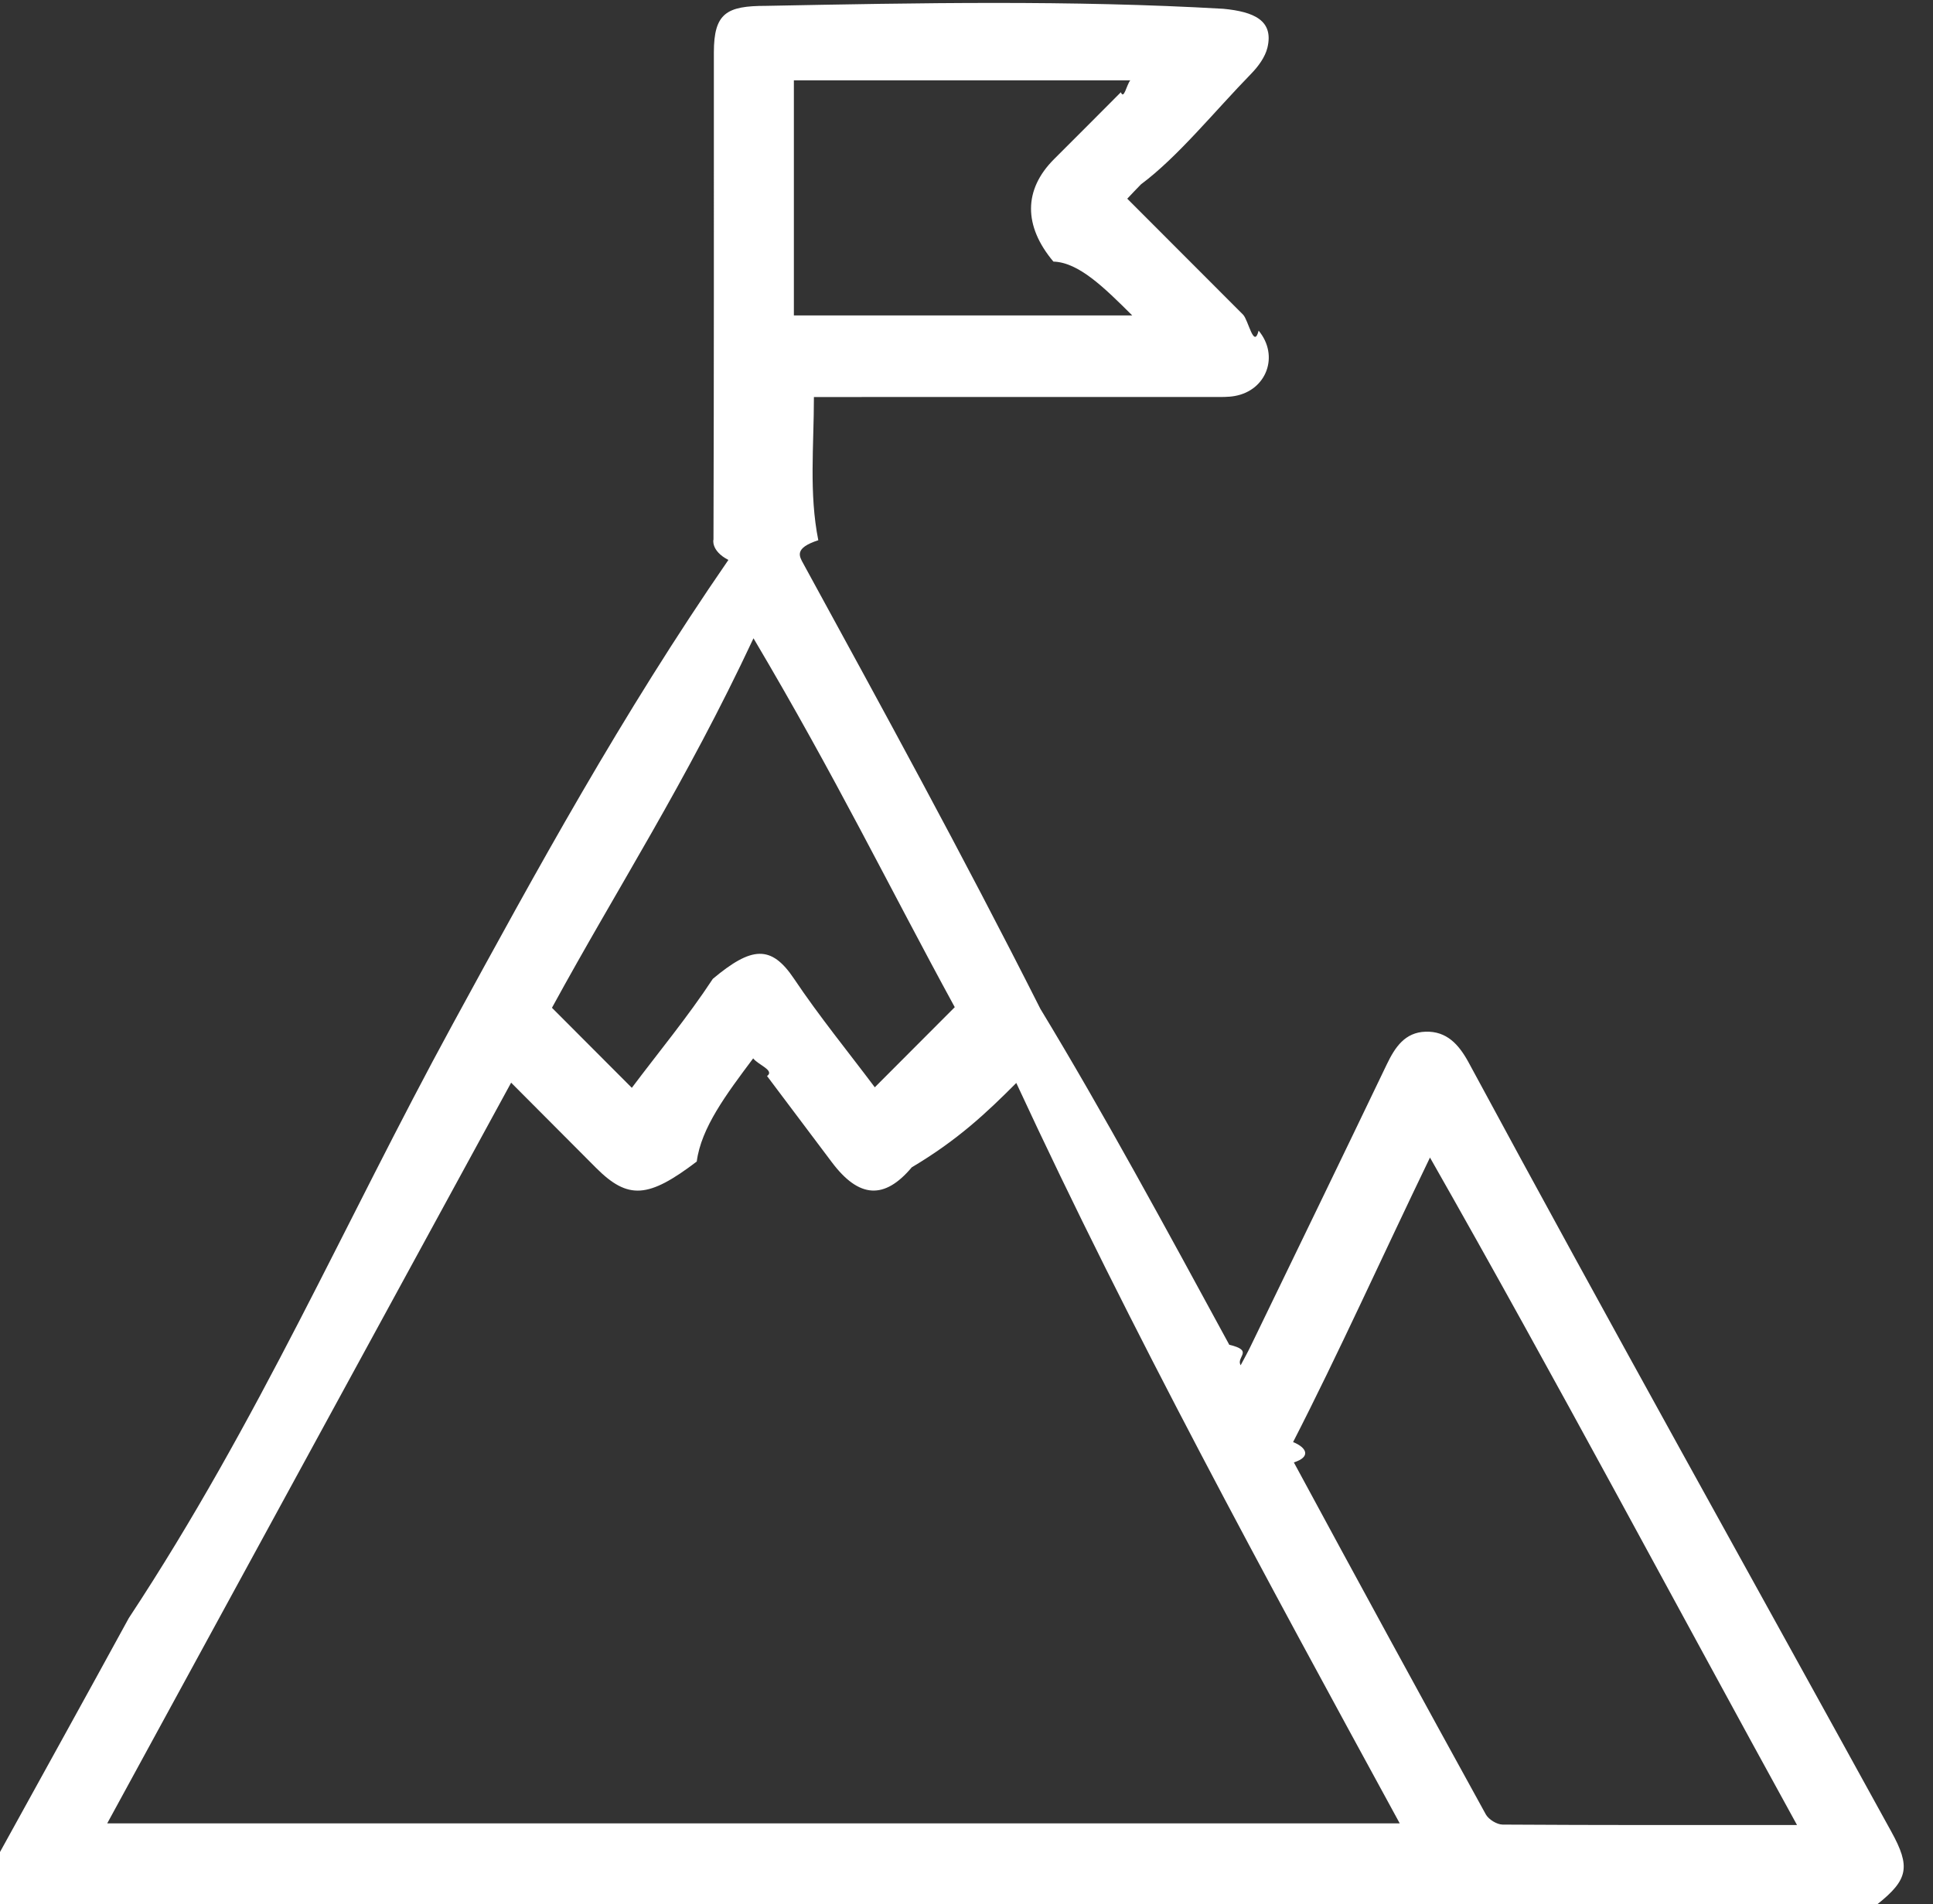
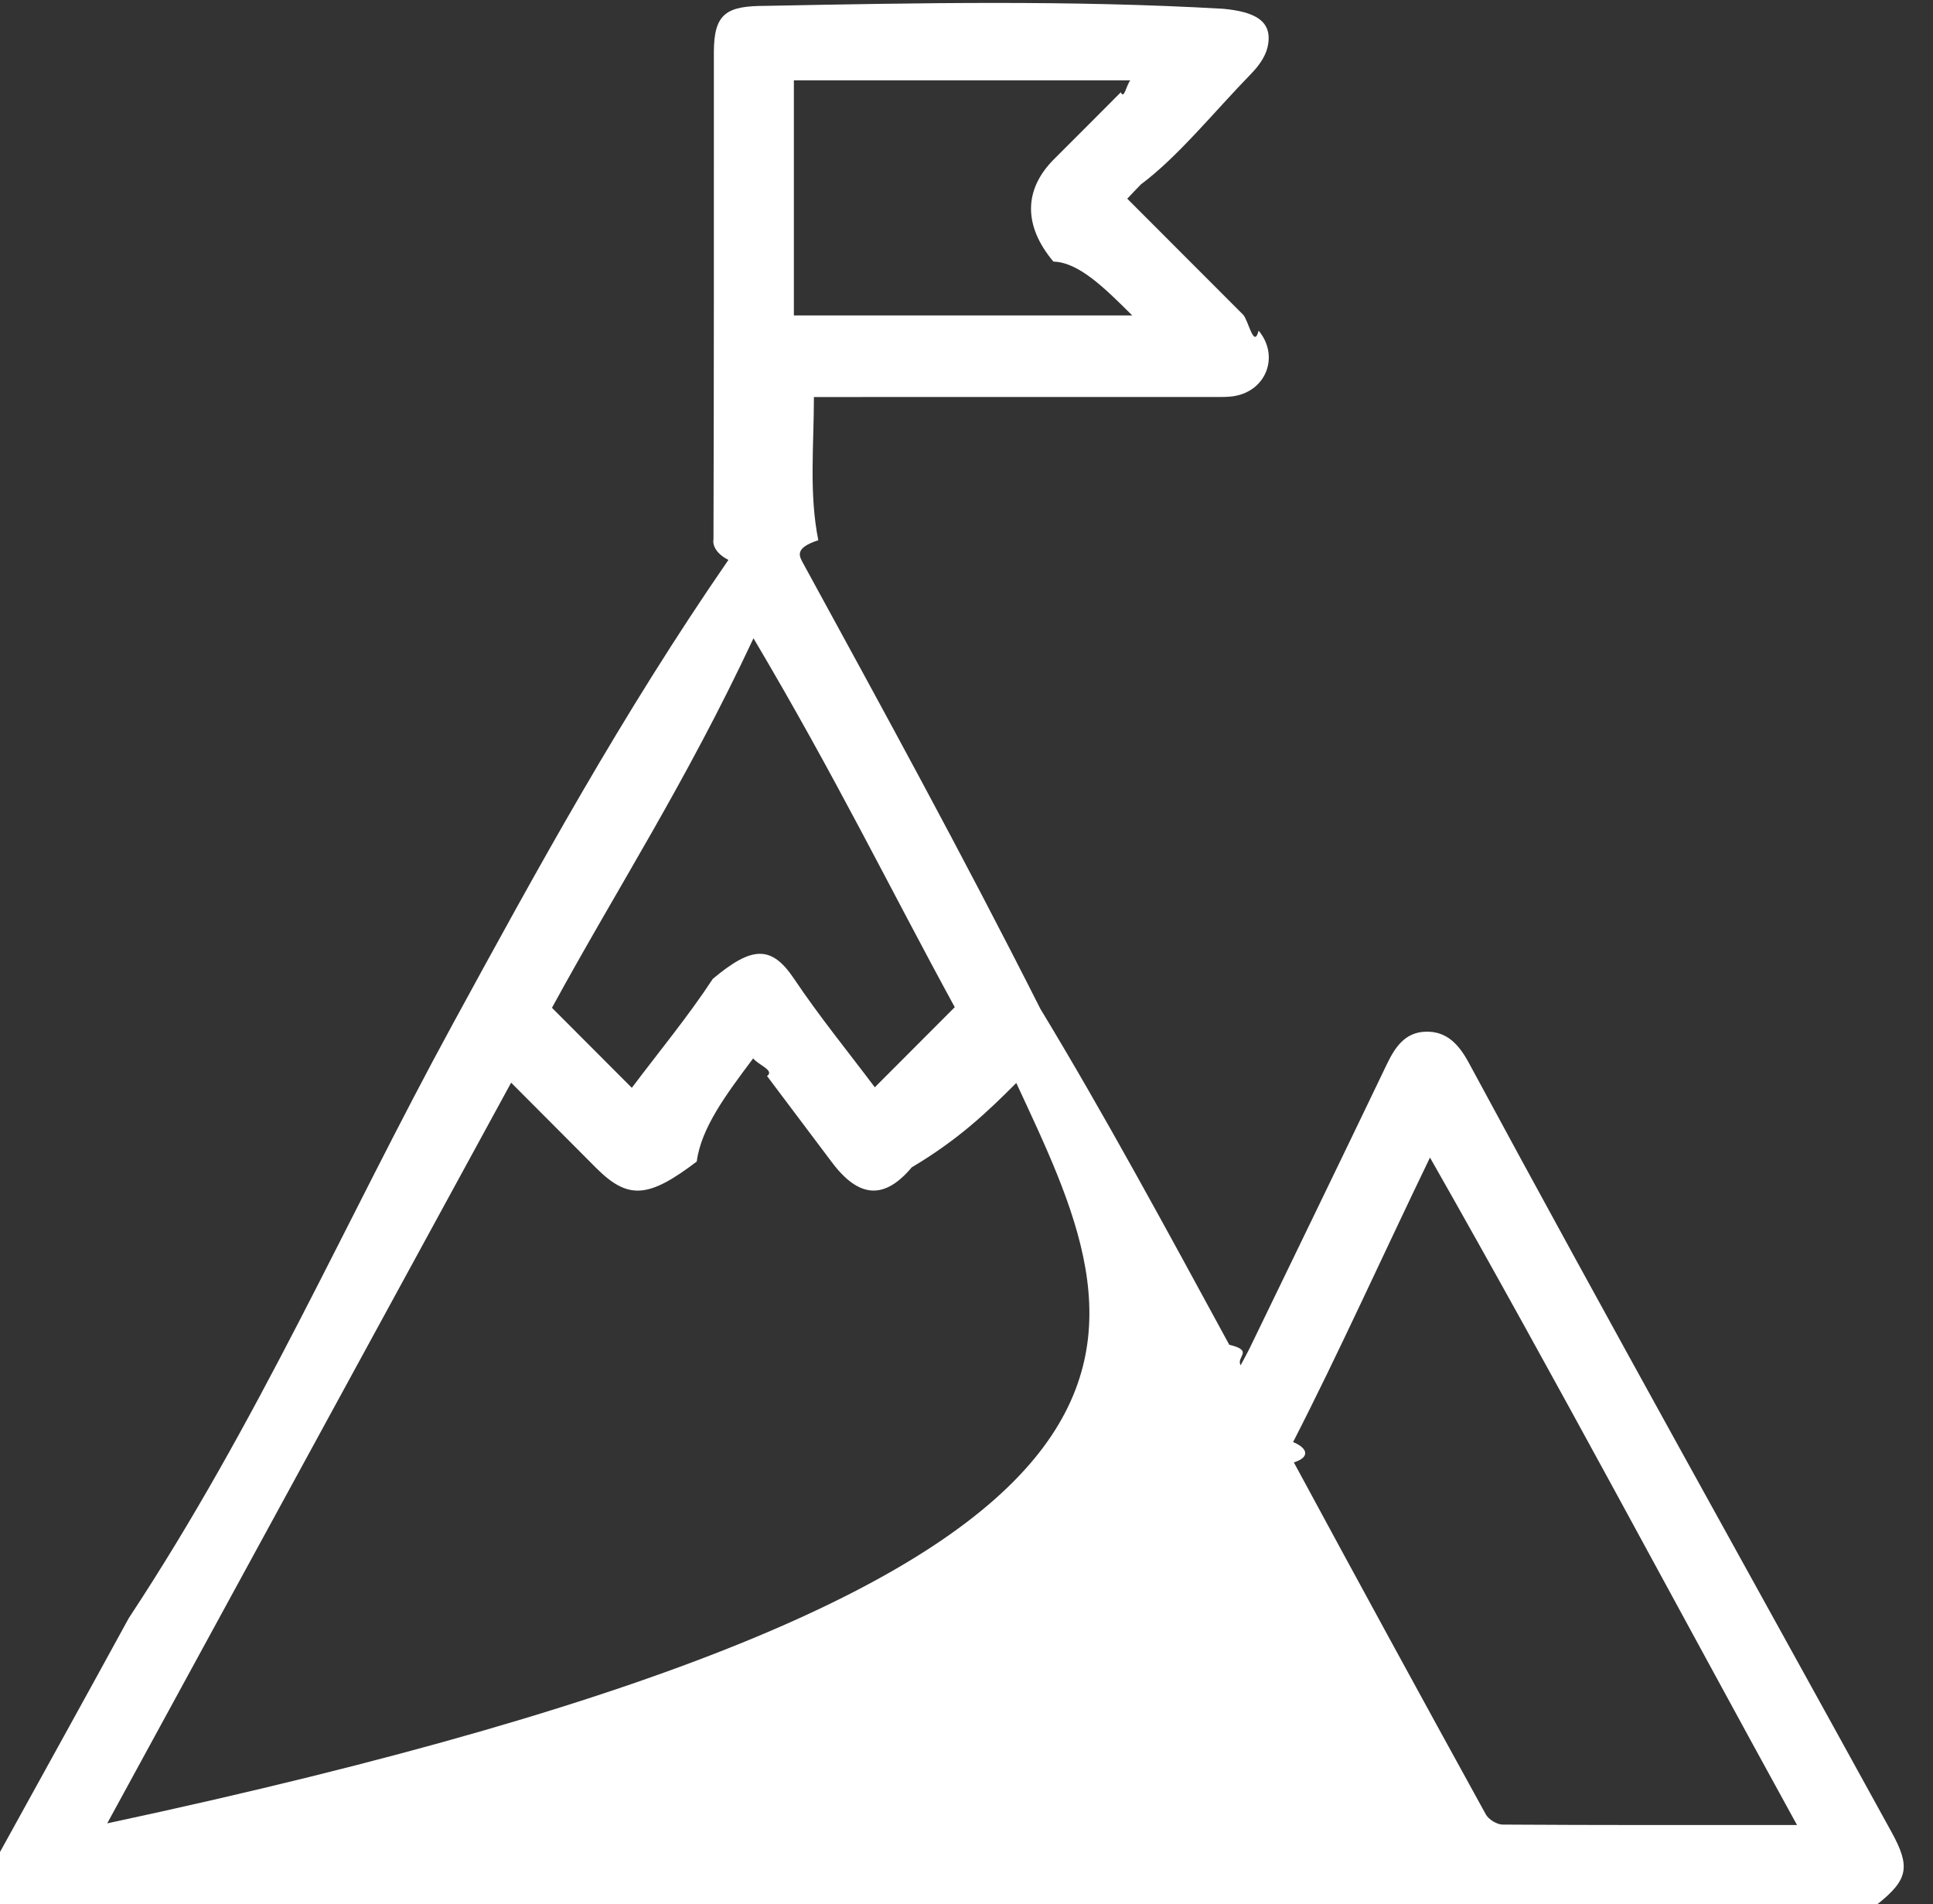
<svg xmlns="http://www.w3.org/2000/svg" width="66px" height="65px">
  <rect width="100%" height="100%" fill="#333333" stroke="none" />
-   <path fill-rule="evenodd" fill="rgb(255, 255, 255)" d="M0.0,63.222 C1.466,60.561 2.940,57.905 4.397,55.238 C8.85,48.488 11.764,41.733 15.447,34.980 C18.330,29.693 21.218,24.409 24.87,19.115 C24.258,18.798 24.360,18.402 24.361,18.42 C24.379,12.626 24.373,7.210 24.374,1.793 C24.374,0.444 24.812,0.2 26.154,0.2 C31.358,0.1 36.563,0.0 41.768,0.3 C42.825,0.4 43.495,0.703 43.275,1.626 C43.197,1.950 42.961,2.270 42.720,2.517 C41.479,3.789 40.213,5.36 38.957,6.293 C38.809,6.442 38.667,6.596 38.489,6.783 C39.820,8.115 41.132,9.428 42.443,10.741 C42.623,10.921 42.812,11.93 42.974,11.287 C43.685,12.139 43.252,13.326 42.157,13.519 C41.931,13.559 41.694,13.552 41.462,13.552 C36.934,13.553 32.407,13.553 27.879,13.553 C27.633,13.553 27.386,13.553 27.79,13.553 C27.79,15.237 27.62,16.840 27.94,18.442 C27.100,18.714 27.293,18.993 27.433,19.249 C30.127,24.183 32.831,29.110 35.523,34.44 C37.679,37.995 39.822,41.952 41.972,45.906 C42.83,46.110 42.197,46.312 42.360,46.607 C42.492,46.358 42.598,46.170 42.691,45.977 C44.247,42.764 45.807,39.553 47.351,36.333 C47.632,35.748 47.969,35.241 48.675,35.219 C49.395,35.197 49.805,35.652 50.135,36.252 C54.943,45.16 59.763,53.773 64.579,62.531 C65.238,63.728 65.155,64.163 64.108,64.999 C42.738,64.999 21.369,64.999 0.0,64.999 C0.0,64.406 0.0,63.814 0.0,63.222 ZM17.452,36.959 C12.838,45.418 8.262,53.808 3.661,62.244 C18.408,62.244 33.60,62.244 47.792,62.244 C43.182,53.790 38.615,45.416 34.7,36.969 C33.7,37.971 32.71,38.912 31.132,39.848 C30.20,40.957 29.330,40.911 28.401,39.673 C27.665,38.692 26.928,37.712 26.190,36.733 C26.46,36.541 25.894,36.356 25.716,36.130 C24.801,37.351 23.939,38.500 23.79,39.651 C22.139,40.907 21.446,40.963 20.351,39.867 C19.398,38.913 18.446,37.957 17.452,36.959 ZM61.357,62.301 C57.157,54.664 53.16,47.135 48.825,39.515 C47.222,42.835 45.675,46.26 44.151,49.228 C44.62,49.417 44.77,49.736 44.177,49.922 C46.346,53.936 48.530,57.941 50.731,61.937 C50.827,62.111 51.110,62.285 51.306,62.286 C54.604,62.307 57.902,62.301 61.357,62.301 ZM21.573,37.135 C22.483,35.923 23.483,34.716 24.339,33.414 C25.66,32.309 26.330,32.245 27.109,33.408 C27.974,34.699 28.962,35.908 29.869,37.117 C30.791,36.193 31.681,35.302 32.599,34.382 C30.342,30.247 28.55,26.55 25.727,21.789 C23.387,26.78 21.104,30.264 18.846,34.403 C19.767,35.326 20.660,36.220 21.573,37.135 ZM27.106,10.768 C30.966,10.768 34.748,10.768 38.659,10.768 C37.700,9.815 36.832,8.956 35.967,8.93 C34.943,7.71 34.948,6.476 35.986,5.436 C36.748,4.674 37.511,3.914 38.270,3.149 C38.377,3.41 38.460,2.910 38.592,2.742 C34.718,2.742 30.930,2.742 27.106,2.742 C27.106,5.437 27.106,8.88 27.106,10.768 Z" />
+   <path fill-rule="evenodd" fill="rgb(255, 255, 255)" d="M0.0,63.222 C1.466,60.561 2.940,57.905 4.397,55.238 C8.85,48.488 11.764,41.733 15.447,34.980 C18.330,29.693 21.218,24.409 24.87,19.115 C24.258,18.798 24.360,18.402 24.361,18.42 C24.379,12.626 24.373,7.210 24.374,1.793 C24.374,0.444 24.812,0.2 26.154,0.2 C31.358,0.1 36.563,0.0 41.768,0.3 C42.825,0.4 43.495,0.703 43.275,1.626 C43.197,1.950 42.961,2.270 42.720,2.517 C41.479,3.789 40.213,5.36 38.957,6.293 C38.809,6.442 38.667,6.596 38.489,6.783 C39.820,8.115 41.132,9.428 42.443,10.741 C42.623,10.921 42.812,11.93 42.974,11.287 C43.685,12.139 43.252,13.326 42.157,13.519 C41.931,13.559 41.694,13.552 41.462,13.552 C36.934,13.553 32.407,13.553 27.879,13.553 C27.633,13.553 27.386,13.553 27.79,13.553 C27.79,15.237 27.62,16.840 27.94,18.442 C27.100,18.714 27.293,18.993 27.433,19.249 C30.127,24.183 32.831,29.110 35.523,34.44 C37.679,37.995 39.822,41.952 41.972,45.906 C42.83,46.110 42.197,46.312 42.360,46.607 C42.492,46.358 42.598,46.170 42.691,45.977 C44.247,42.764 45.807,39.553 47.351,36.333 C47.632,35.748 47.969,35.241 48.675,35.219 C49.395,35.197 49.805,35.652 50.135,36.252 C54.943,45.16 59.763,53.773 64.579,62.531 C65.238,63.728 65.155,64.163 64.108,64.999 C42.738,64.999 21.369,64.999 0.0,64.999 C0.0,64.406 0.0,63.814 0.0,63.222 ZM17.452,36.959 C12.838,45.418 8.262,53.808 3.661,62.244 C43.182,53.790 38.615,45.416 34.7,36.969 C33.7,37.971 32.71,38.912 31.132,39.848 C30.20,40.957 29.330,40.911 28.401,39.673 C27.665,38.692 26.928,37.712 26.190,36.733 C26.46,36.541 25.894,36.356 25.716,36.130 C24.801,37.351 23.939,38.500 23.79,39.651 C22.139,40.907 21.446,40.963 20.351,39.867 C19.398,38.913 18.446,37.957 17.452,36.959 ZM61.357,62.301 C57.157,54.664 53.16,47.135 48.825,39.515 C47.222,42.835 45.675,46.26 44.151,49.228 C44.62,49.417 44.77,49.736 44.177,49.922 C46.346,53.936 48.530,57.941 50.731,61.937 C50.827,62.111 51.110,62.285 51.306,62.286 C54.604,62.307 57.902,62.301 61.357,62.301 ZM21.573,37.135 C22.483,35.923 23.483,34.716 24.339,33.414 C25.66,32.309 26.330,32.245 27.109,33.408 C27.974,34.699 28.962,35.908 29.869,37.117 C30.791,36.193 31.681,35.302 32.599,34.382 C30.342,30.247 28.55,26.55 25.727,21.789 C23.387,26.78 21.104,30.264 18.846,34.403 C19.767,35.326 20.660,36.220 21.573,37.135 ZM27.106,10.768 C30.966,10.768 34.748,10.768 38.659,10.768 C37.700,9.815 36.832,8.956 35.967,8.93 C34.943,7.71 34.948,6.476 35.986,5.436 C36.748,4.674 37.511,3.914 38.270,3.149 C38.377,3.41 38.460,2.910 38.592,2.742 C34.718,2.742 30.930,2.742 27.106,2.742 C27.106,5.437 27.106,8.88 27.106,10.768 Z" />
</svg>